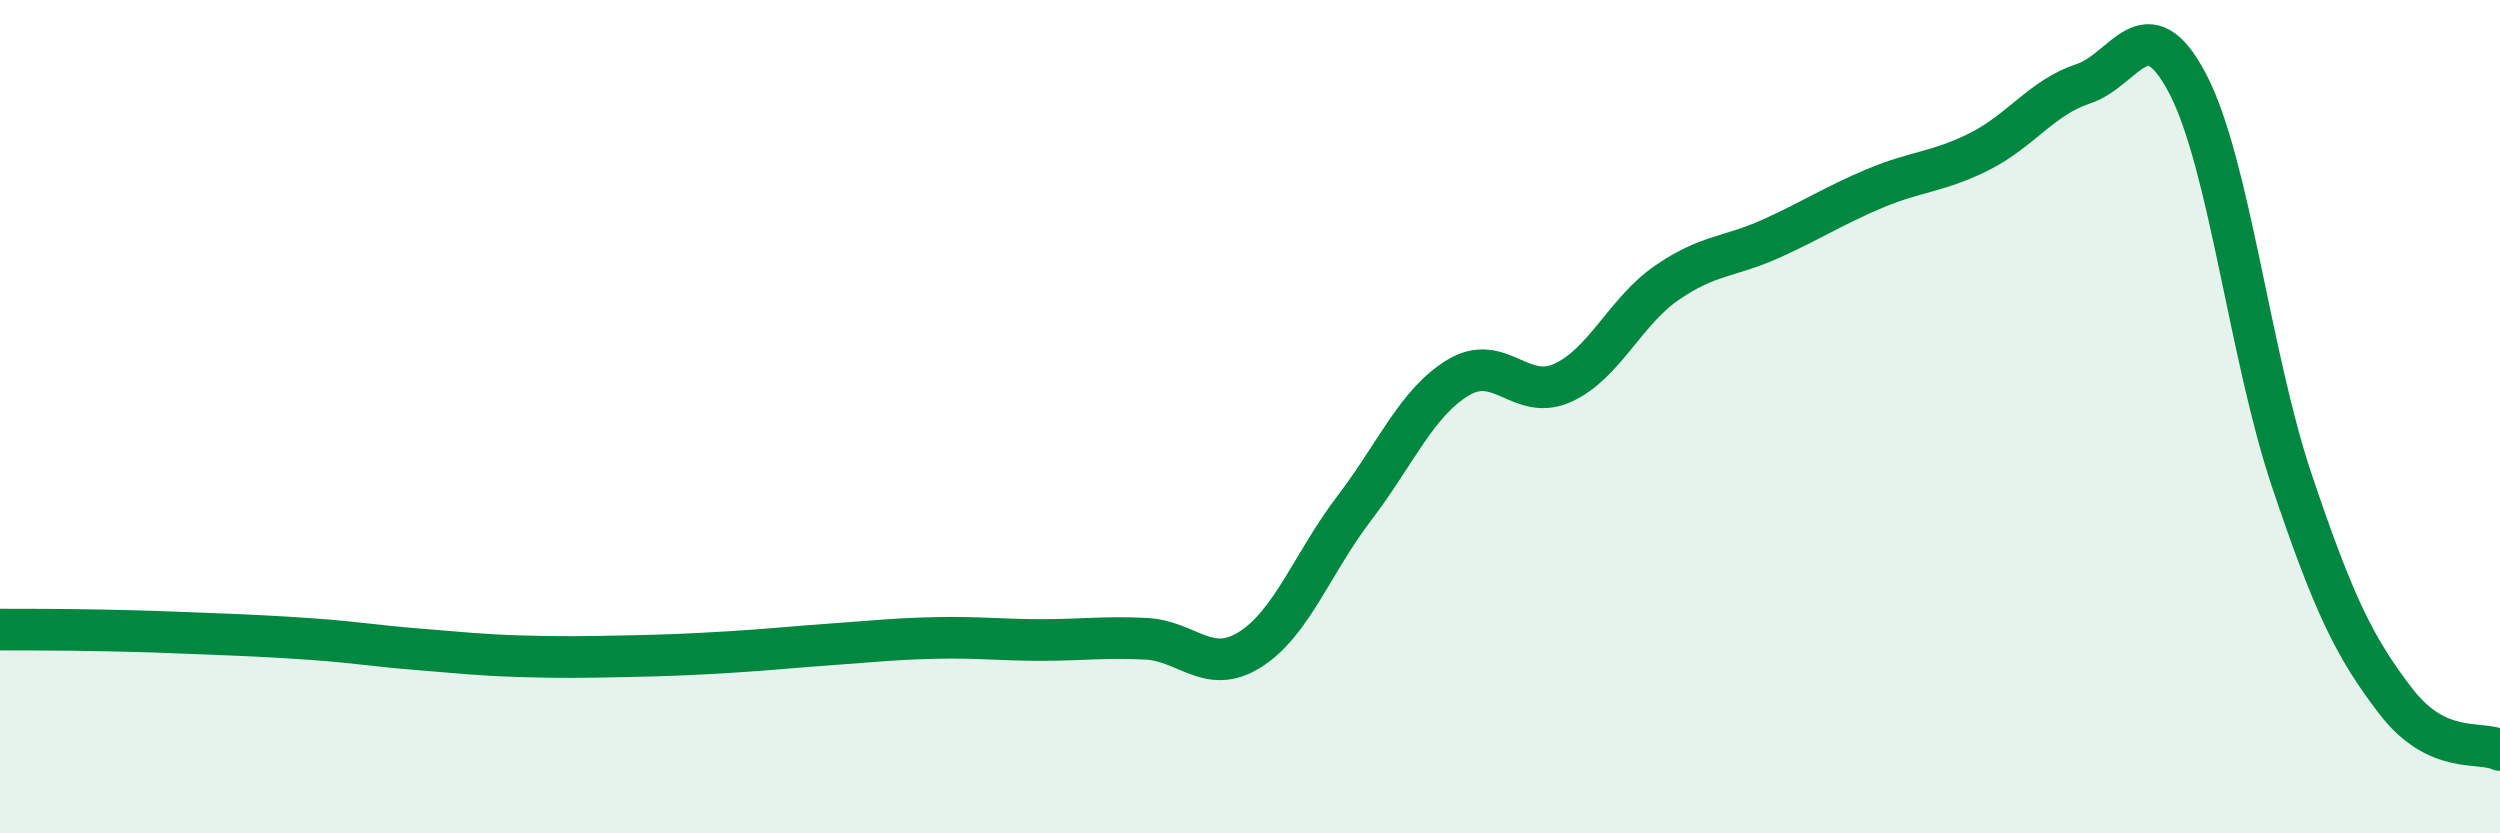
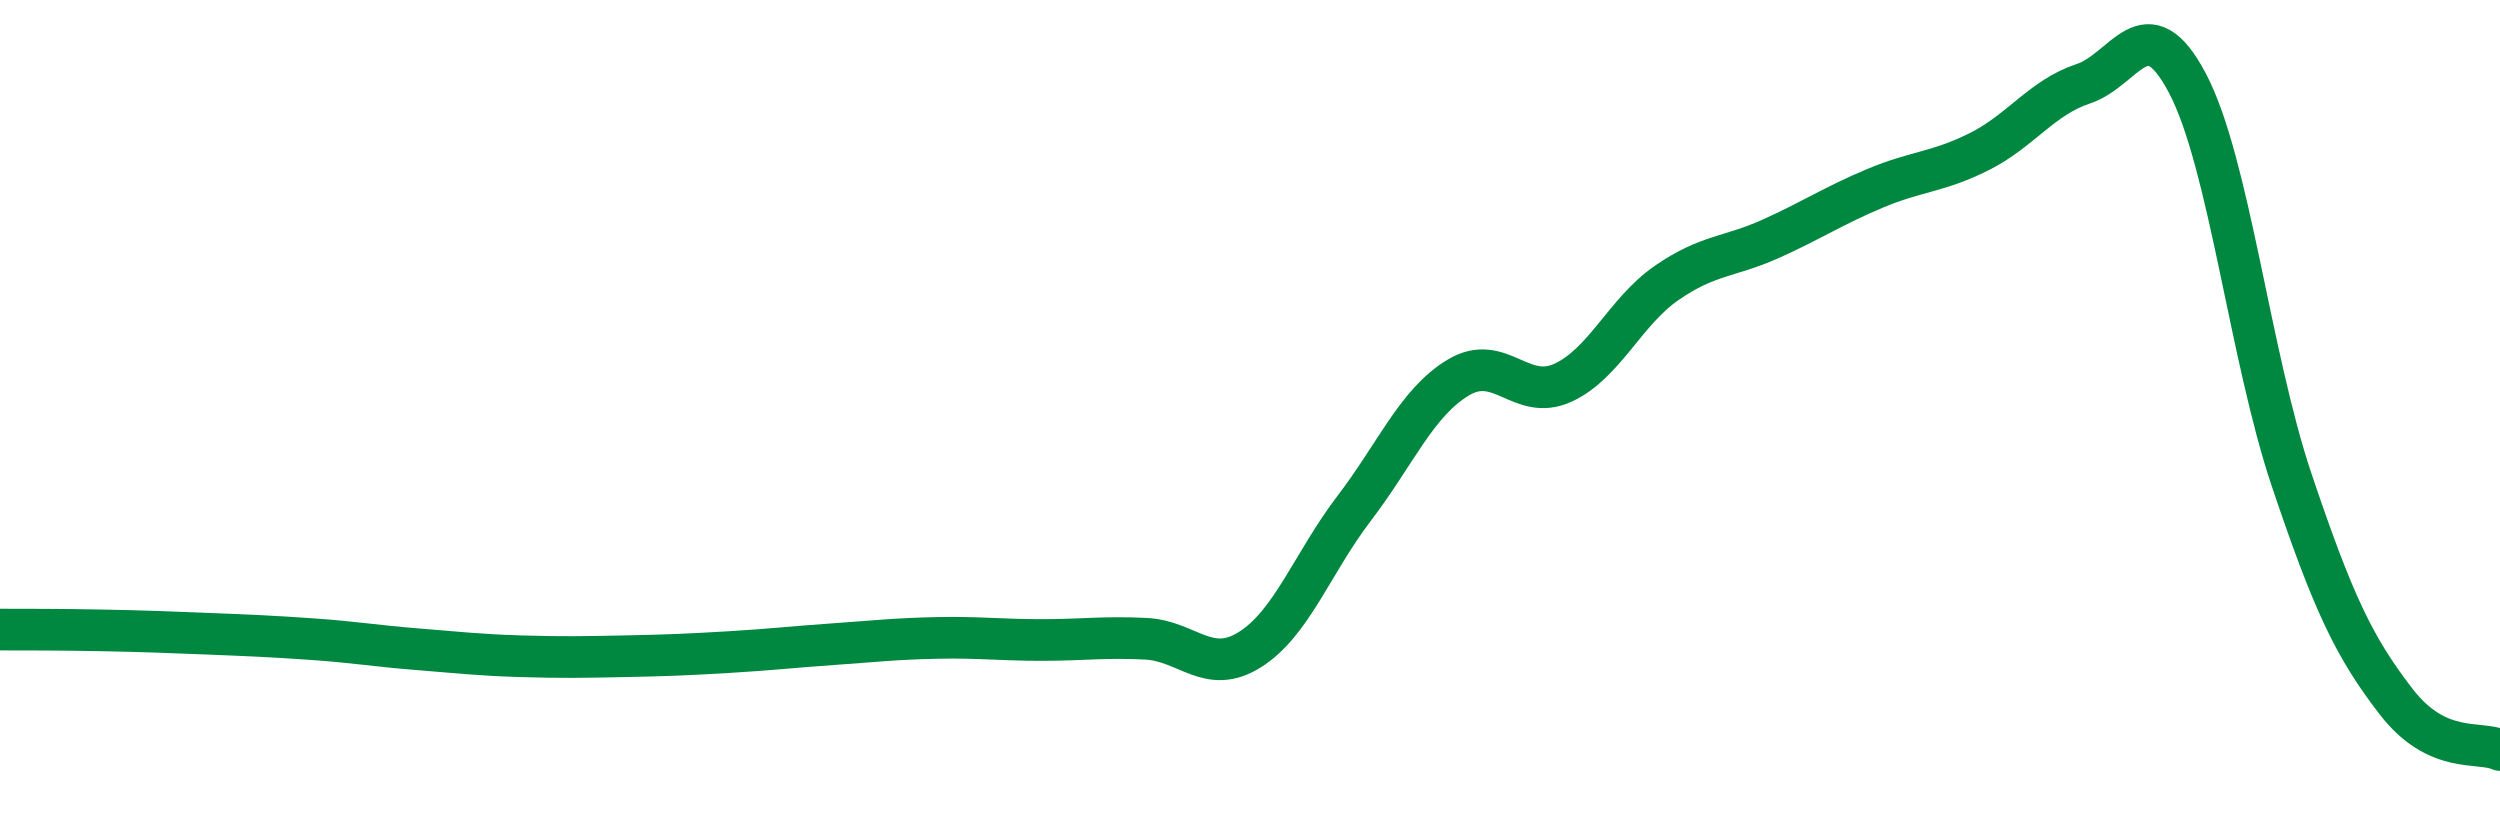
<svg xmlns="http://www.w3.org/2000/svg" width="60" height="20" viewBox="0 0 60 20">
-   <path d="M 0,15.11 C 0.5,15.11 1.5,15.11 2.5,15.13 C 3.5,15.15 4,15.17 5,15.21 C 6,15.25 6.5,15.27 7.5,15.34 C 8.5,15.41 9,15.5 10,15.58 C 11,15.66 11.5,15.72 12.5,15.75 C 13.5,15.78 14,15.77 15,15.75 C 16,15.73 16.5,15.71 17.5,15.65 C 18.5,15.59 19,15.53 20,15.46 C 21,15.39 21.5,15.33 22.5,15.31 C 23.5,15.29 24,15.36 25,15.36 C 26,15.36 26.5,15.28 27.5,15.33 C 28.5,15.38 29,16.22 30,15.59 C 31,14.96 31.5,13.51 32.5,12.2 C 33.5,10.89 34,9.66 35,9.06 C 36,8.46 36.5,9.64 37.5,9.19 C 38.5,8.74 39,7.48 40,6.79 C 41,6.1 41.5,6.18 42.5,5.73 C 43.5,5.28 44,4.94 45,4.52 C 46,4.1 46.5,4.14 47.5,3.64 C 48.5,3.14 49,2.34 50,2.01 C 51,1.68 51.5,0.1 52.5,2 C 53.5,3.9 54,8.55 55,11.52 C 56,14.49 56.5,15.53 57.5,16.83 C 58.5,18.13 59.5,17.77 60,18L60 20L0 20Z" fill="#008740" opacity="0.1" stroke-linecap="round" stroke-linejoin="round" />
  <path d="M 0,15.11 C 0.5,15.11 1.5,15.11 2.5,15.13 C 3.5,15.15 4,15.17 5,15.21 C 6,15.25 6.5,15.27 7.5,15.34 C 8.5,15.41 9,15.5 10,15.58 C 11,15.66 11.5,15.72 12.5,15.75 C 13.5,15.78 14,15.77 15,15.75 C 16,15.73 16.5,15.71 17.5,15.65 C 18.5,15.59 19,15.53 20,15.46 C 21,15.39 21.5,15.33 22.5,15.31 C 23.5,15.29 24,15.36 25,15.36 C 26,15.36 26.5,15.28 27.5,15.33 C 28.5,15.38 29,16.22 30,15.59 C 31,14.96 31.5,13.51 32.5,12.2 C 33.5,10.89 34,9.66 35,9.06 C 36,8.46 36.5,9.64 37.5,9.19 C 38.5,8.74 39,7.48 40,6.79 C 41,6.1 41.5,6.18 42.5,5.73 C 43.5,5.28 44,4.94 45,4.52 C 46,4.1 46.5,4.14 47.5,3.64 C 48.5,3.14 49,2.34 50,2.01 C 51,1.68 51.5,0.1 52.5,2 C 53.5,3.9 54,8.55 55,11.52 C 56,14.49 56.5,15.53 57.5,16.83 C 58.5,18.13 59.5,17.77 60,18" stroke="#008740" stroke-width="1" fill="none" stroke-linecap="round" stroke-linejoin="round" />
</svg>